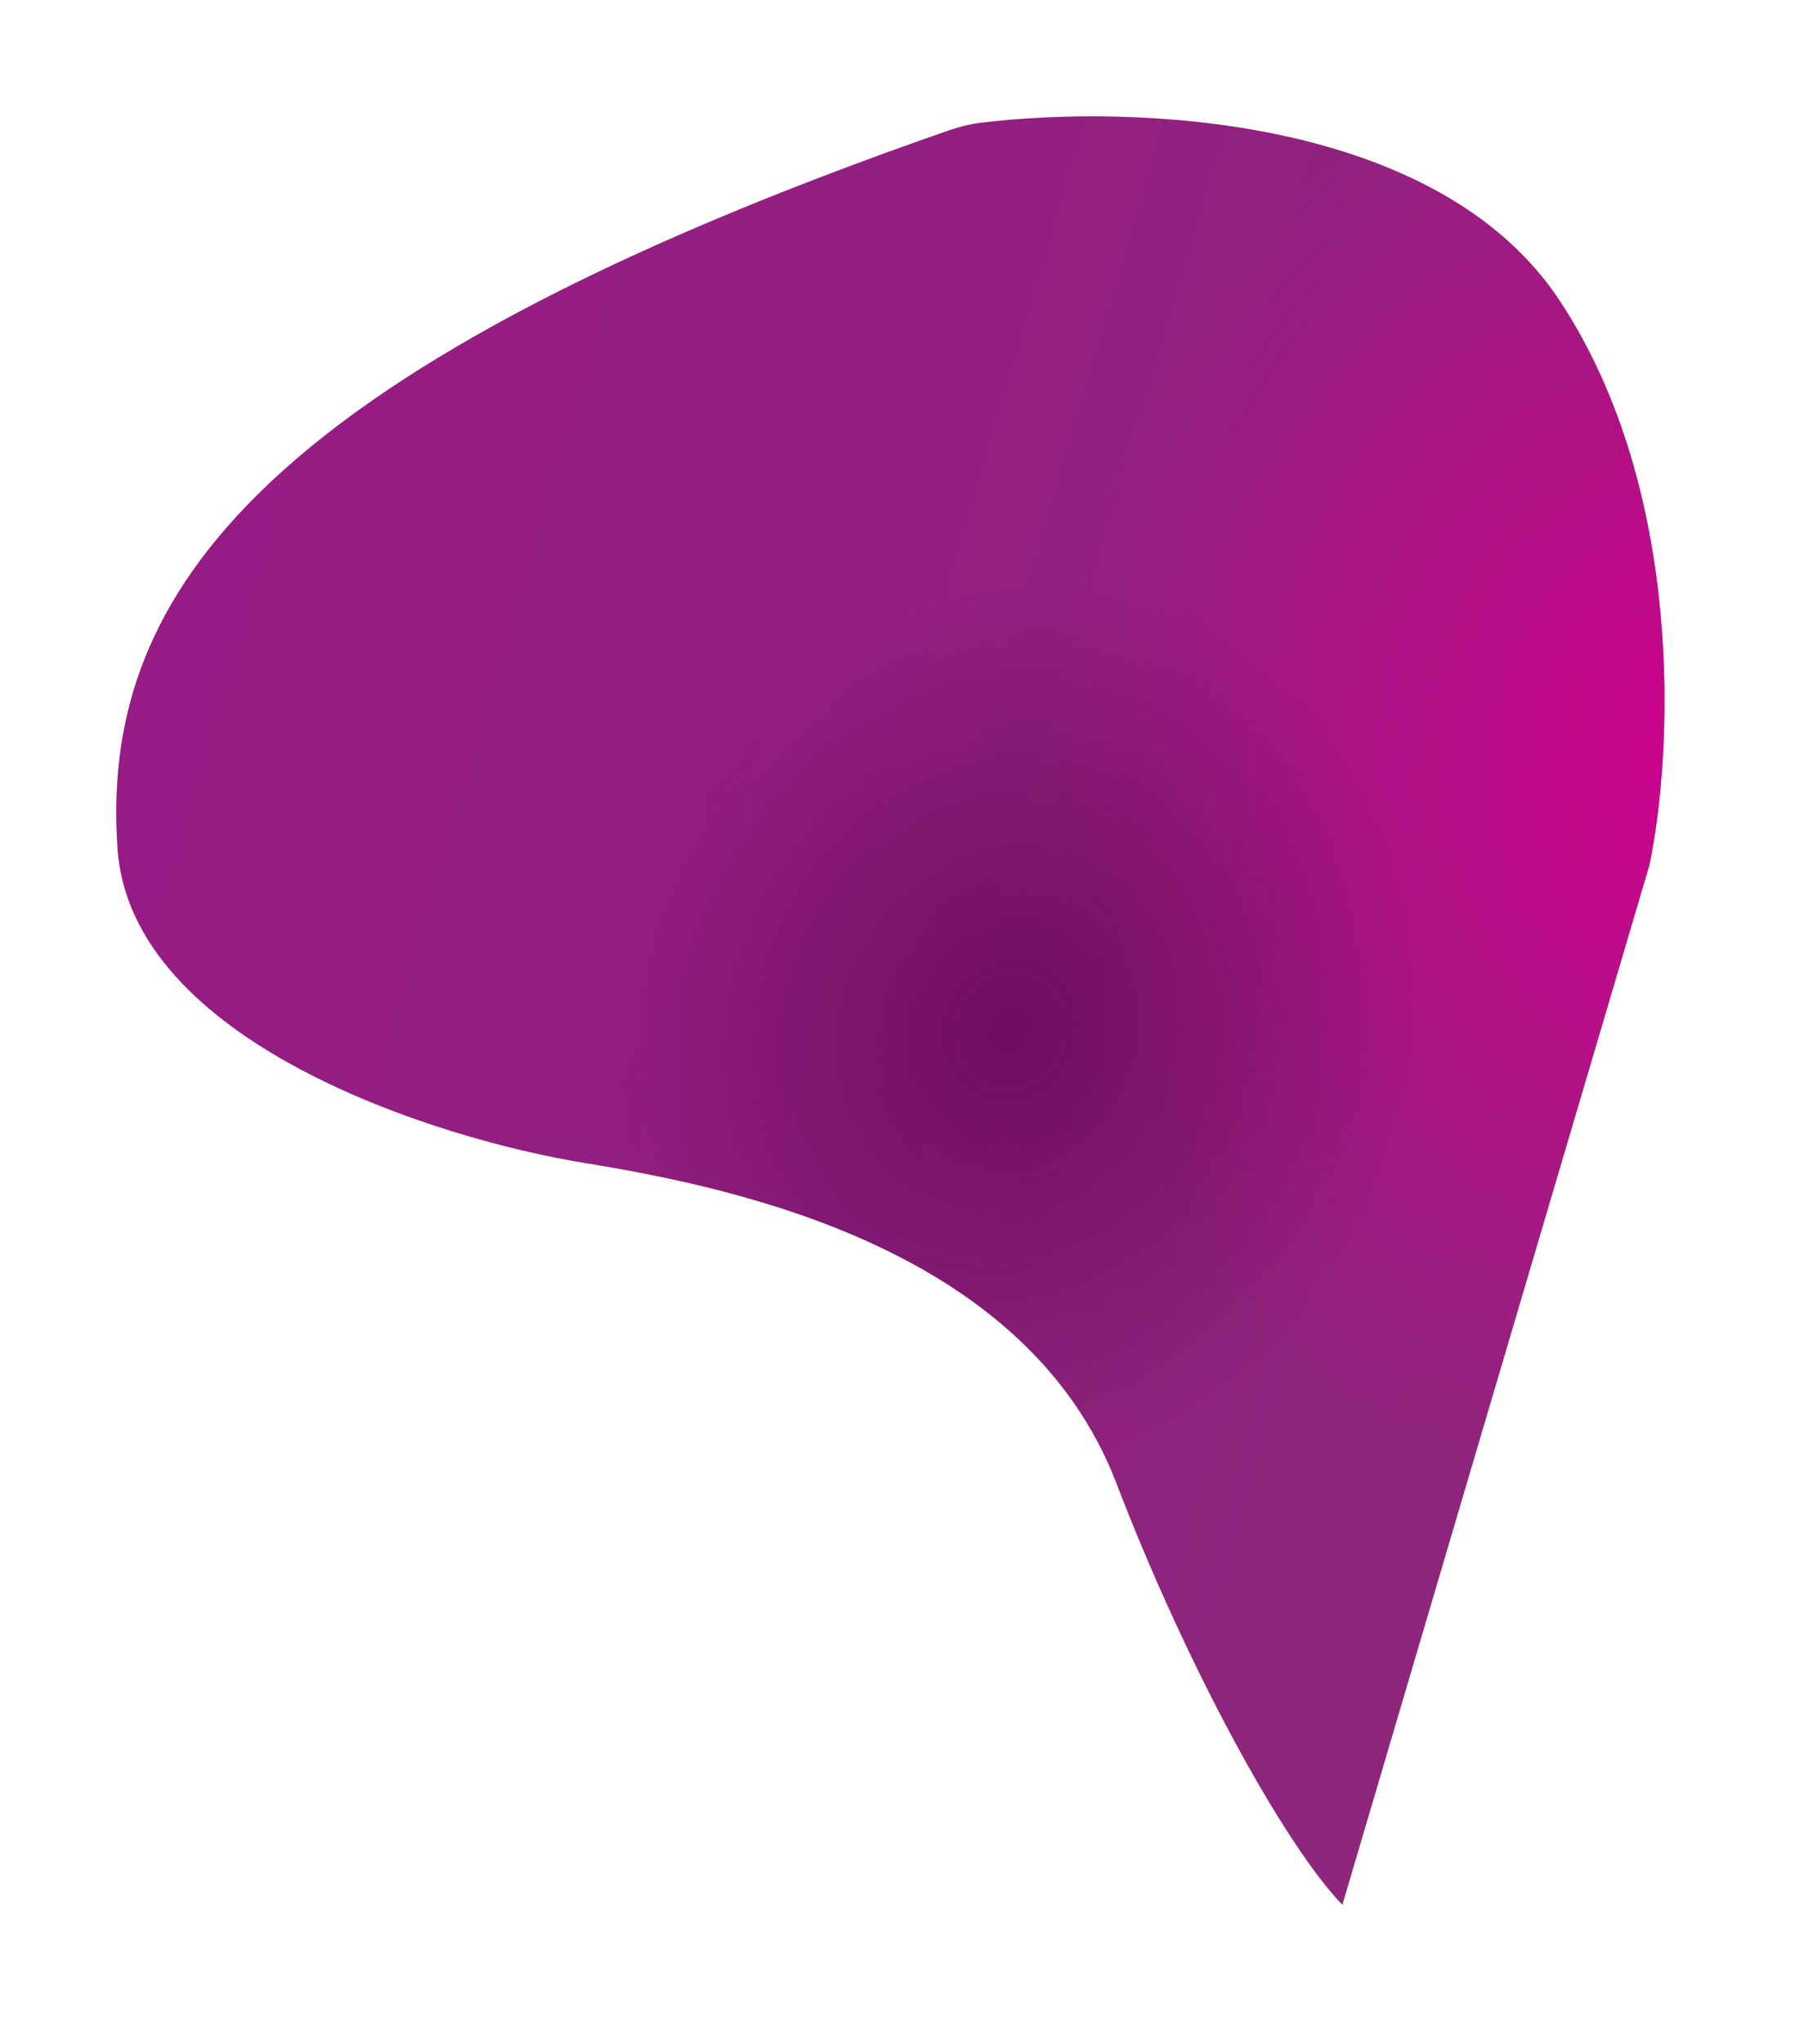
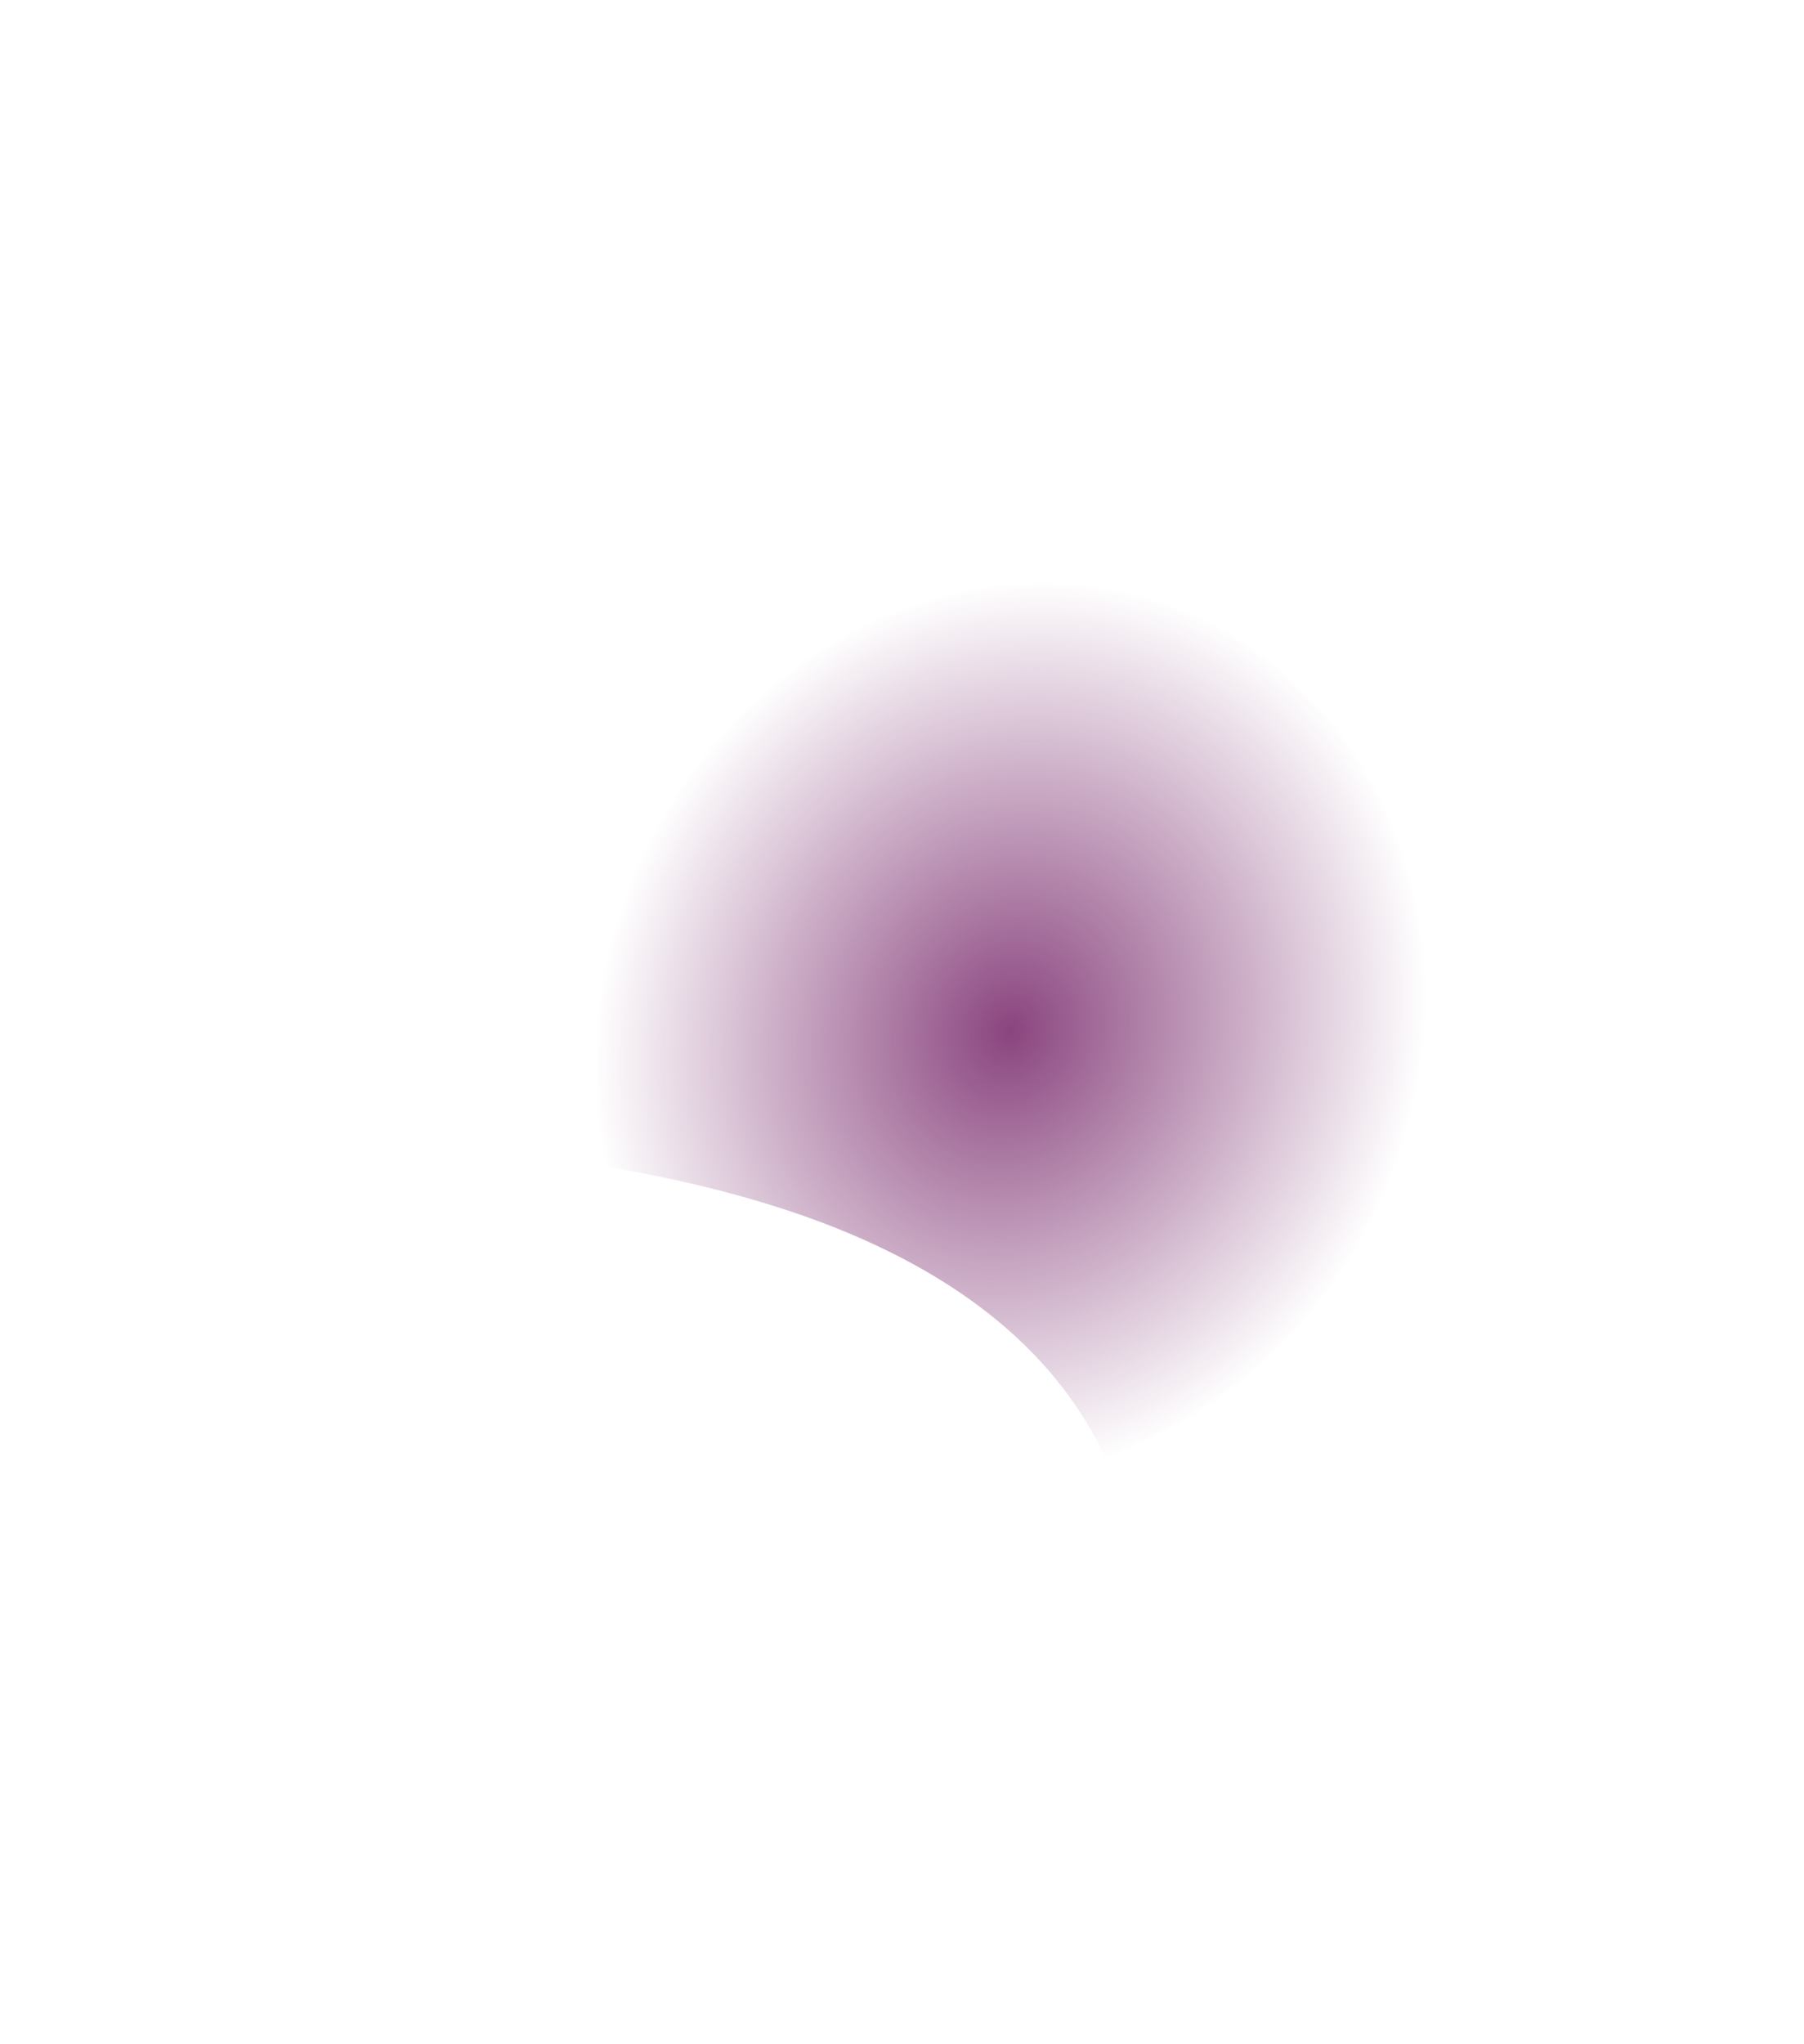
<svg xmlns="http://www.w3.org/2000/svg" width="4846" height="5488" viewBox="0 0 4846 5488" fill="none">
  <g filter="url(#filter0_d_151_259)">
-     <path d="M2988.5 3971.65C3179.75 4469.99 3440.76 4943.53 3595.65 5103.67L4420.03 2313.16C4481.65 2022.84 4519.86 1313.25 4179.75 797.395C3851.31 299.266 3031.18 269.138 2622.97 319.433C2594.93 322.887 2566.82 329.937 2540.14 339.204C626 1003.94 262.042 1622.04 305.263 2266.95C340.084 2786.52 1158.18 3047.16 1562.87 3112.54C1990.59 3181.71 2749.78 3349.61 2988.5 3971.65Z" fill="url(#paint0_linear_151_259)" />
-     <path d="M2988.5 3971.65C3179.75 4469.99 3440.76 4943.53 3595.65 5103.67L4420.03 2313.16C4481.65 2022.84 4519.86 1313.25 4179.75 797.395C3851.31 299.266 3031.18 269.138 2622.97 319.433C2594.93 322.887 2566.82 329.937 2540.14 339.204C626 1003.94 262.042 1622.04 305.263 2266.95C340.084 2786.52 1158.18 3047.16 1562.87 3112.54C1990.59 3181.71 2749.78 3349.61 2988.5 3971.65Z" fill="url(#paint1_radial_151_259)" />
    <path d="M2988.5 3971.65C3179.75 4469.99 3440.76 4943.53 3595.65 5103.67L4420.03 2313.16C4481.65 2022.84 4519.86 1313.25 4179.75 797.395C3851.31 299.266 3031.18 269.138 2622.97 319.433C2594.93 322.887 2566.82 329.937 2540.14 339.204C626 1003.94 262.042 1622.04 305.263 2266.95C340.084 2786.52 1158.18 3047.16 1562.87 3112.54C1990.59 3181.71 2749.78 3349.61 2988.5 3971.65Z" fill="url(#paint2_radial_151_259)" fill-opacity="0.75" />
  </g>
  <defs>
    <filter id="filter0_d_151_259" x="-0" y="2.67041e-05" width="4845.26" height="5488" filterUnits="userSpaceOnUse" color-interpolation-filters="sRGB">
      <feFlood flood-opacity="0" result="BackgroundImageFix" />
      <feColorMatrix in="SourceAlpha" type="matrix" values="0 0 0 0 0 0 0 0 0 0 0 0 0 0 0 0 0 0 127 0" result="hardAlpha" />
      <feOffset dx="10.294" dy="10.294" />
      <feGaussianBlur stdDeviation="42.892" />
      <feComposite in2="hardAlpha" operator="out" />
      <feColorMatrix type="matrix" values="0 0 0 0 0.787 0 0 0 0 0.164 0 0 0 0 0.652 0 0 0 1 0" />
      <feBlend mode="normal" in2="BackgroundImageFix" result="effect1_dropShadow_151_259" />
      <feBlend mode="normal" in="SourceGraphic" in2="effect1_dropShadow_151_259" result="shape" />
    </filter>
    <linearGradient id="paint0_linear_151_259" x1="4235.28" y1="2938.54" x2="362.76" y2="1794.52" gradientUnits="userSpaceOnUse">
      <stop stop-color="#8D267C" />
      <stop offset="1" stop-color="#971B85" />
    </linearGradient>
    <radialGradient id="paint1_radial_151_259" cx="0" cy="0" r="1" gradientUnits="userSpaceOnUse" gradientTransform="translate(4627.9 2039.83) rotate(-174.617) scale(1823.74 2039.66)">
      <stop stop-color="#D1008D" />
      <stop offset="1" stop-color="#D1008D" stop-opacity="0" />
    </radialGradient>
    <radialGradient id="paint2_radial_151_259" cx="0" cy="0" r="1" gradientUnits="userSpaceOnUse" gradientTransform="translate(2702.77 2757.3) rotate(-159.022) scale(1094.59 1224.24)">
      <stop stop-color="#630754" />
      <stop offset="1" stop-color="#630754" stop-opacity="0" />
    </radialGradient>
  </defs>
</svg>